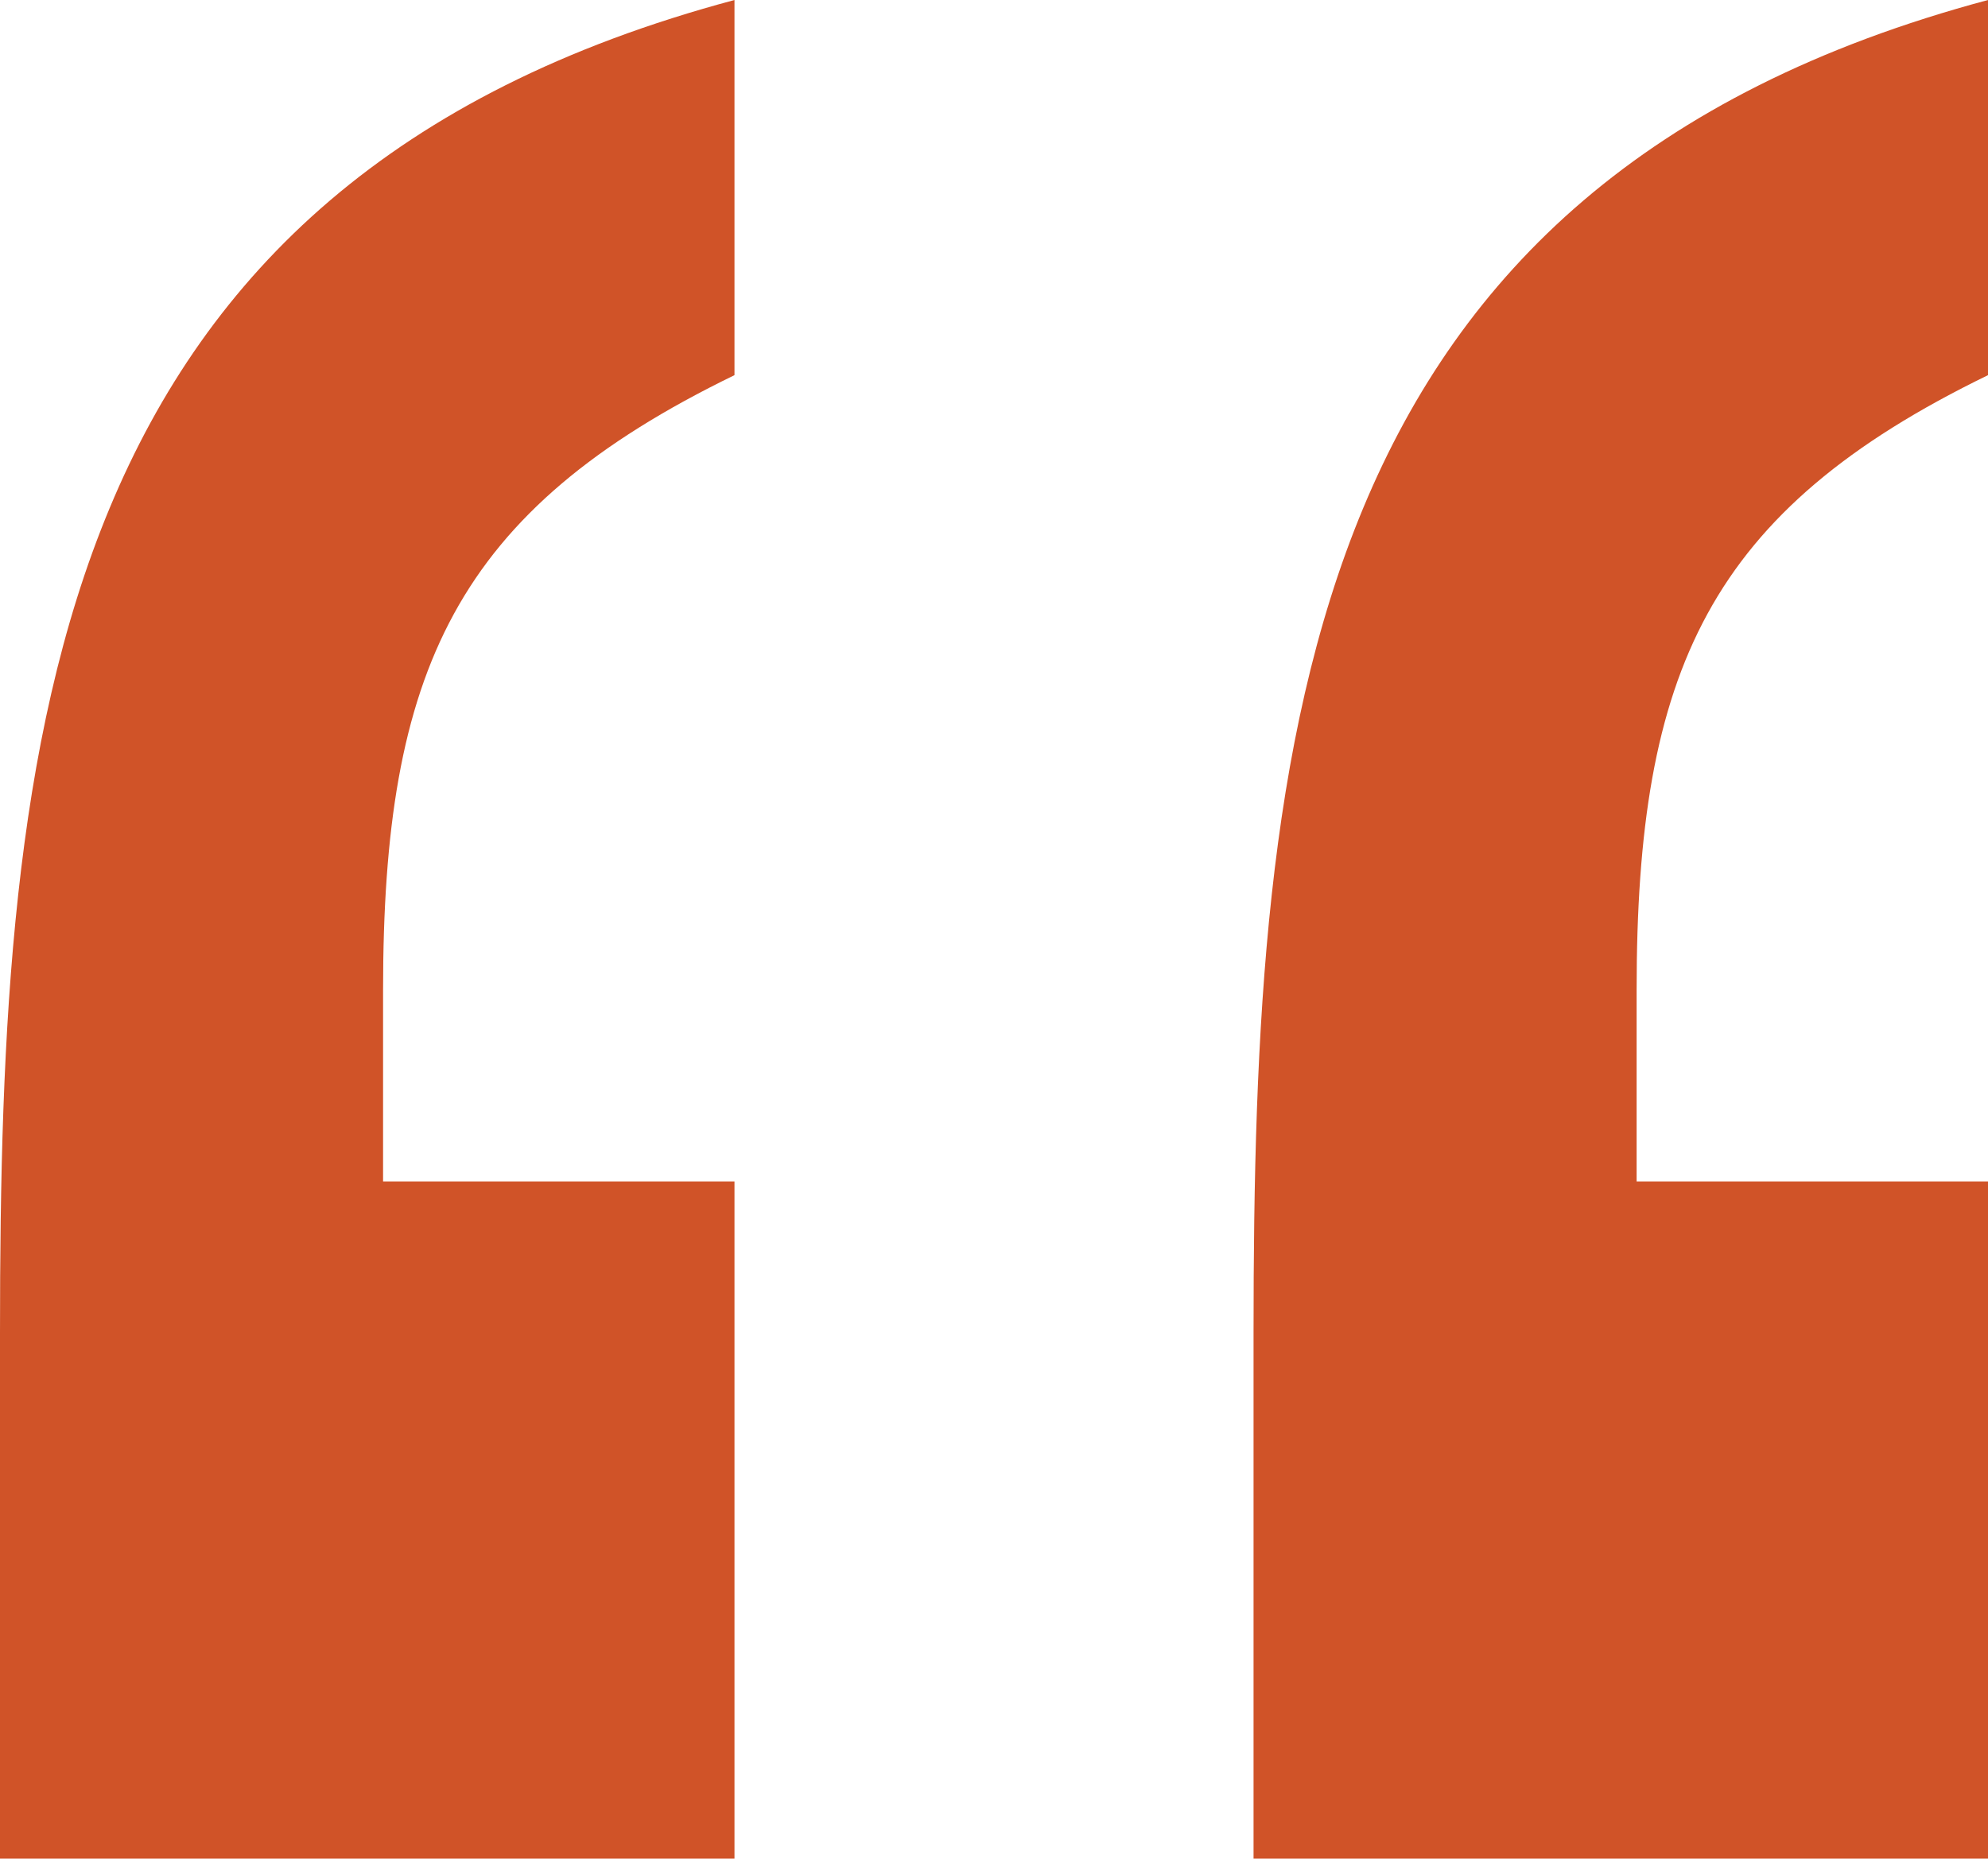
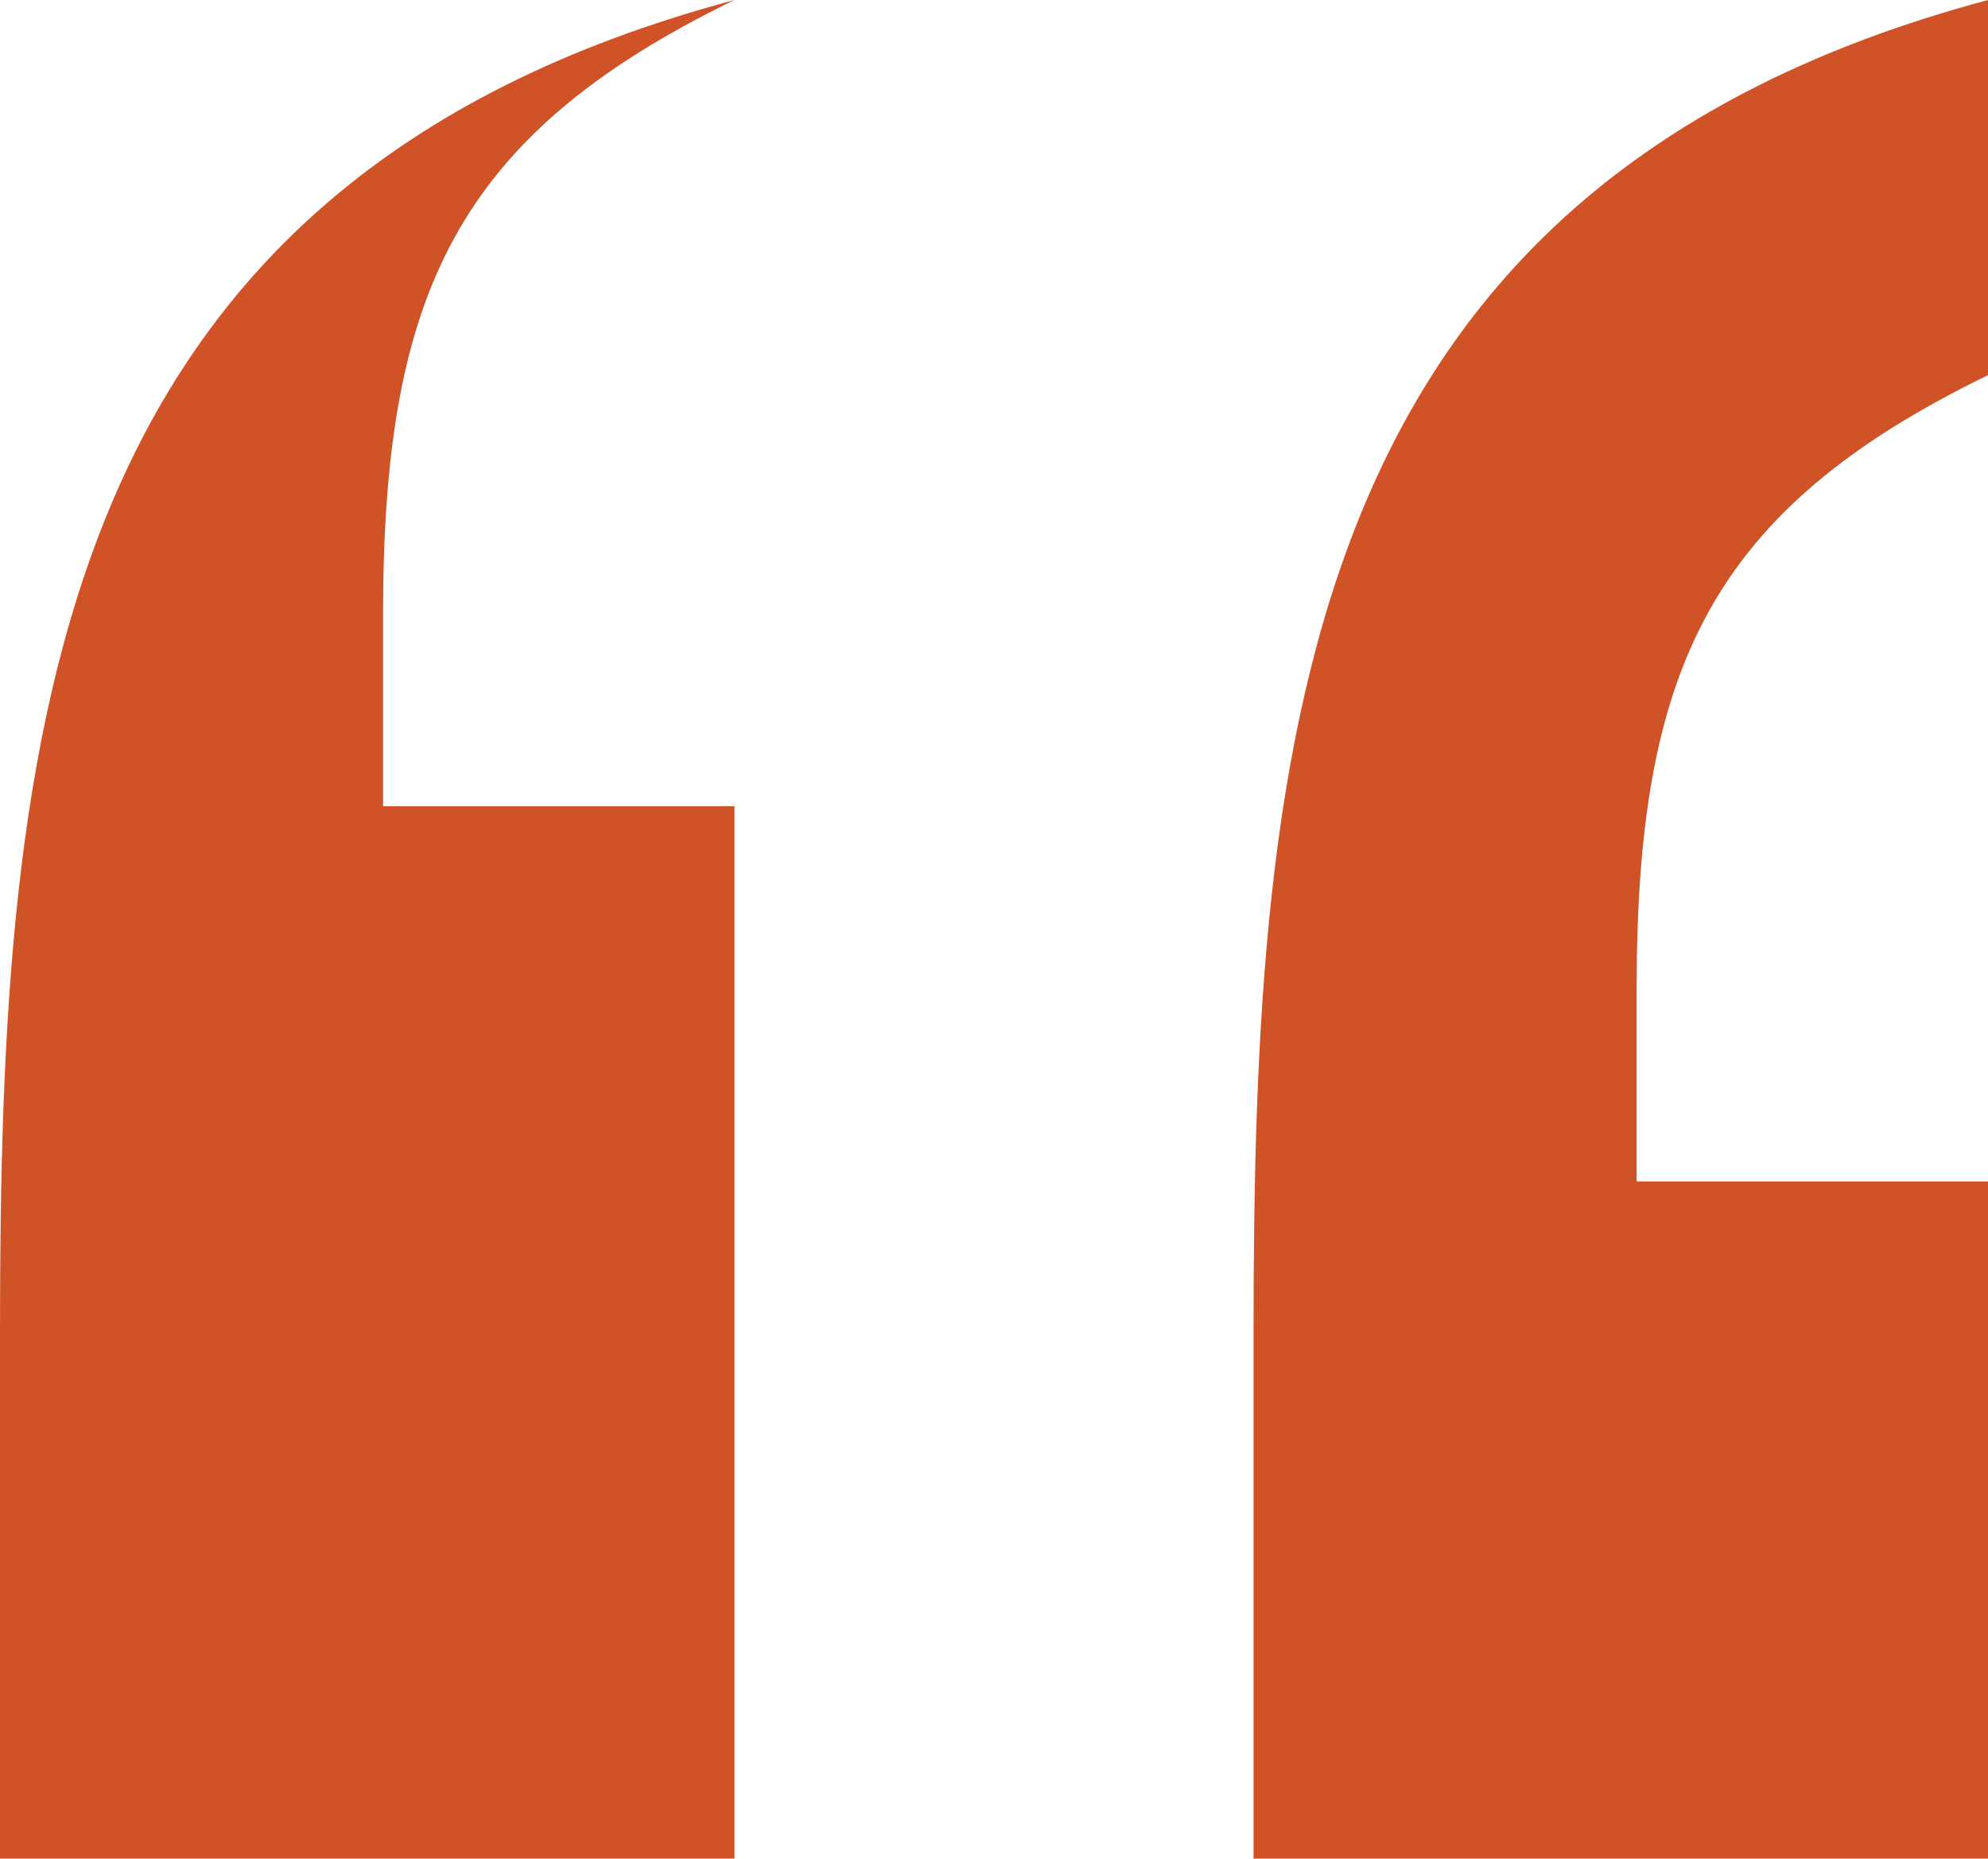
<svg xmlns="http://www.w3.org/2000/svg" id="Livello_1" x="0px" y="0px" width="59.468px" height="55.603px" viewBox="0 0 59.468 55.603" xml:space="preserve">
-   <path fill="#D05328" d="M21.971,55.603H0V39.884C0,21.73,1.43,5.493,21.971,0v11.223c-8.357,4.062-10.512,8.836-10.512,18.392v5.729 h10.512V55.603z M59.468,55.603H37.498V39.884c0-18.154,1.43-34.392,21.971-39.884v11.223c-8.357,4.062-10.512,8.836-10.512,18.392 v5.729h10.512V55.603z" />
+   <path fill="#D05328" d="M21.971,55.603H0V39.884C0,21.73,1.43,5.493,21.971,0c-8.357,4.062-10.512,8.836-10.512,18.392v5.729 h10.512V55.603z M59.468,55.603H37.498V39.884c0-18.154,1.43-34.392,21.971-39.884v11.223c-8.357,4.062-10.512,8.836-10.512,18.392 v5.729h10.512V55.603z" />
</svg>